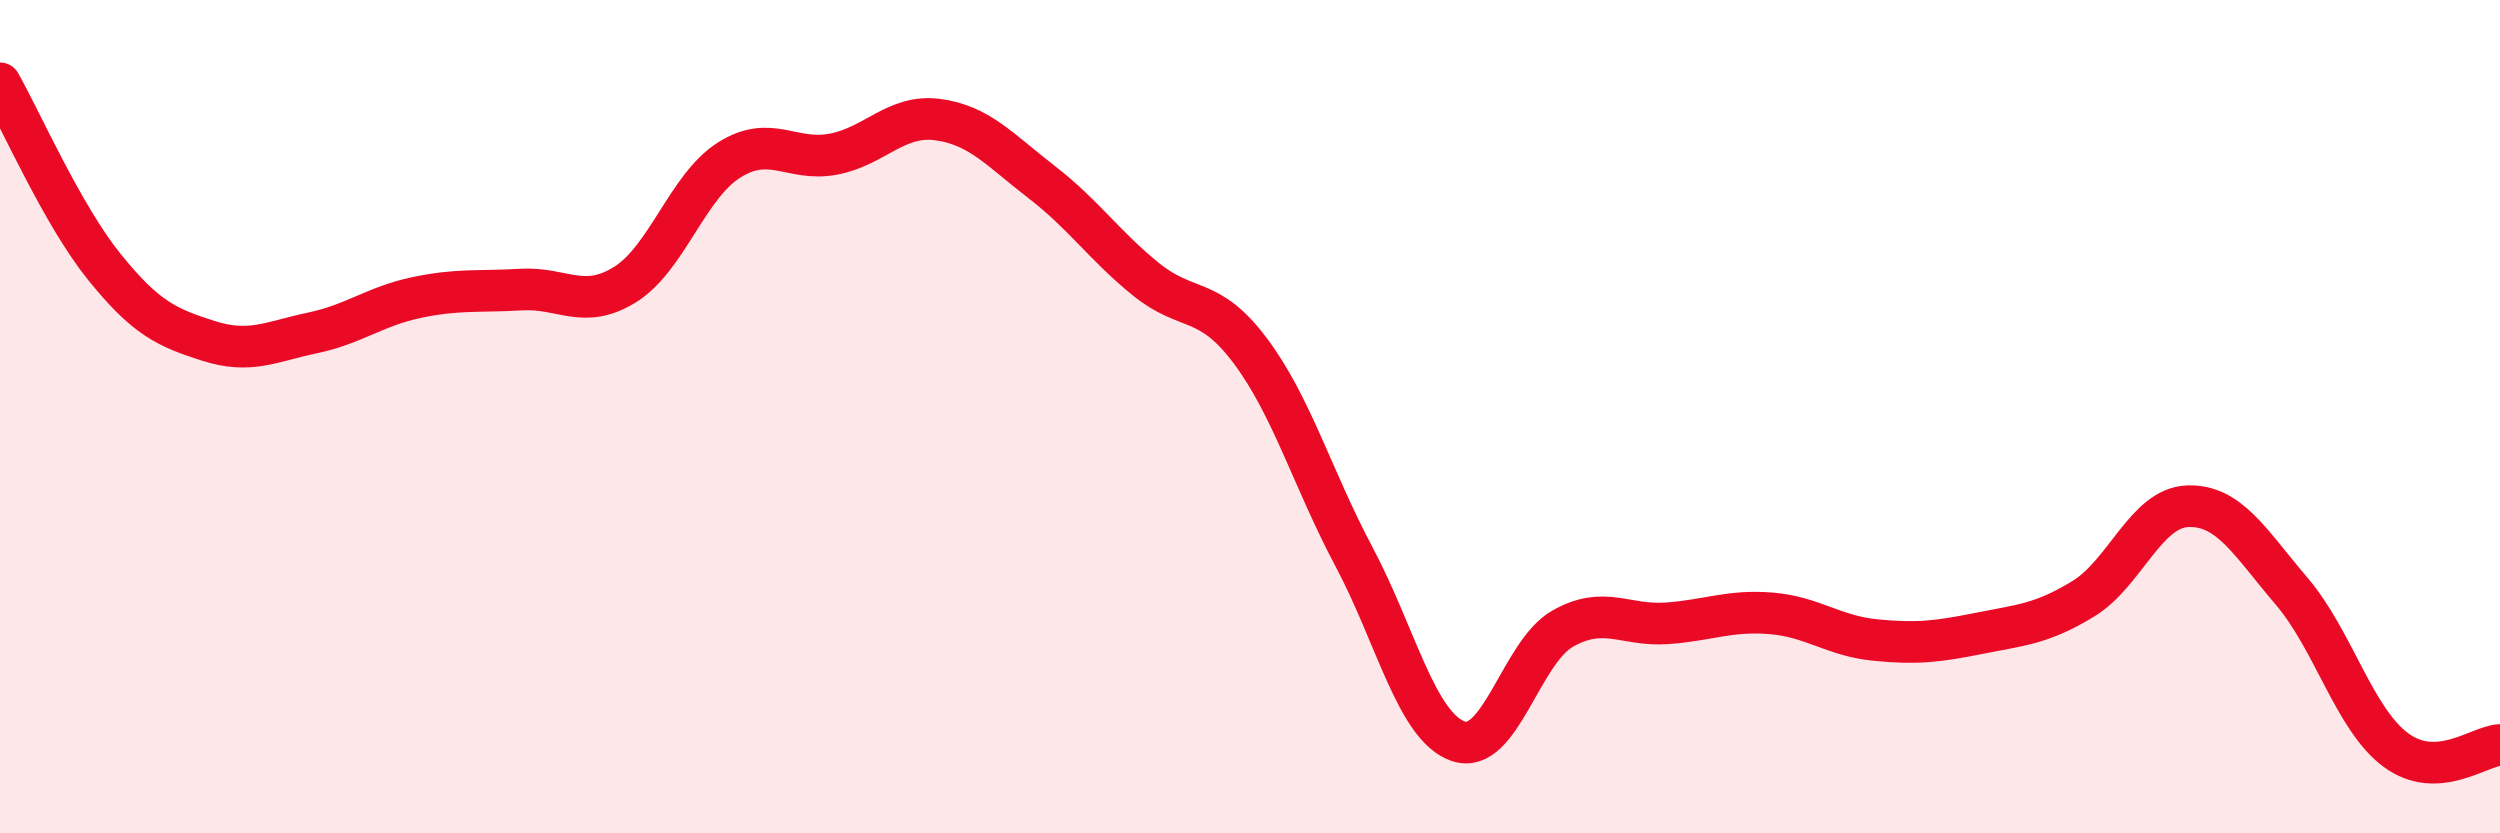
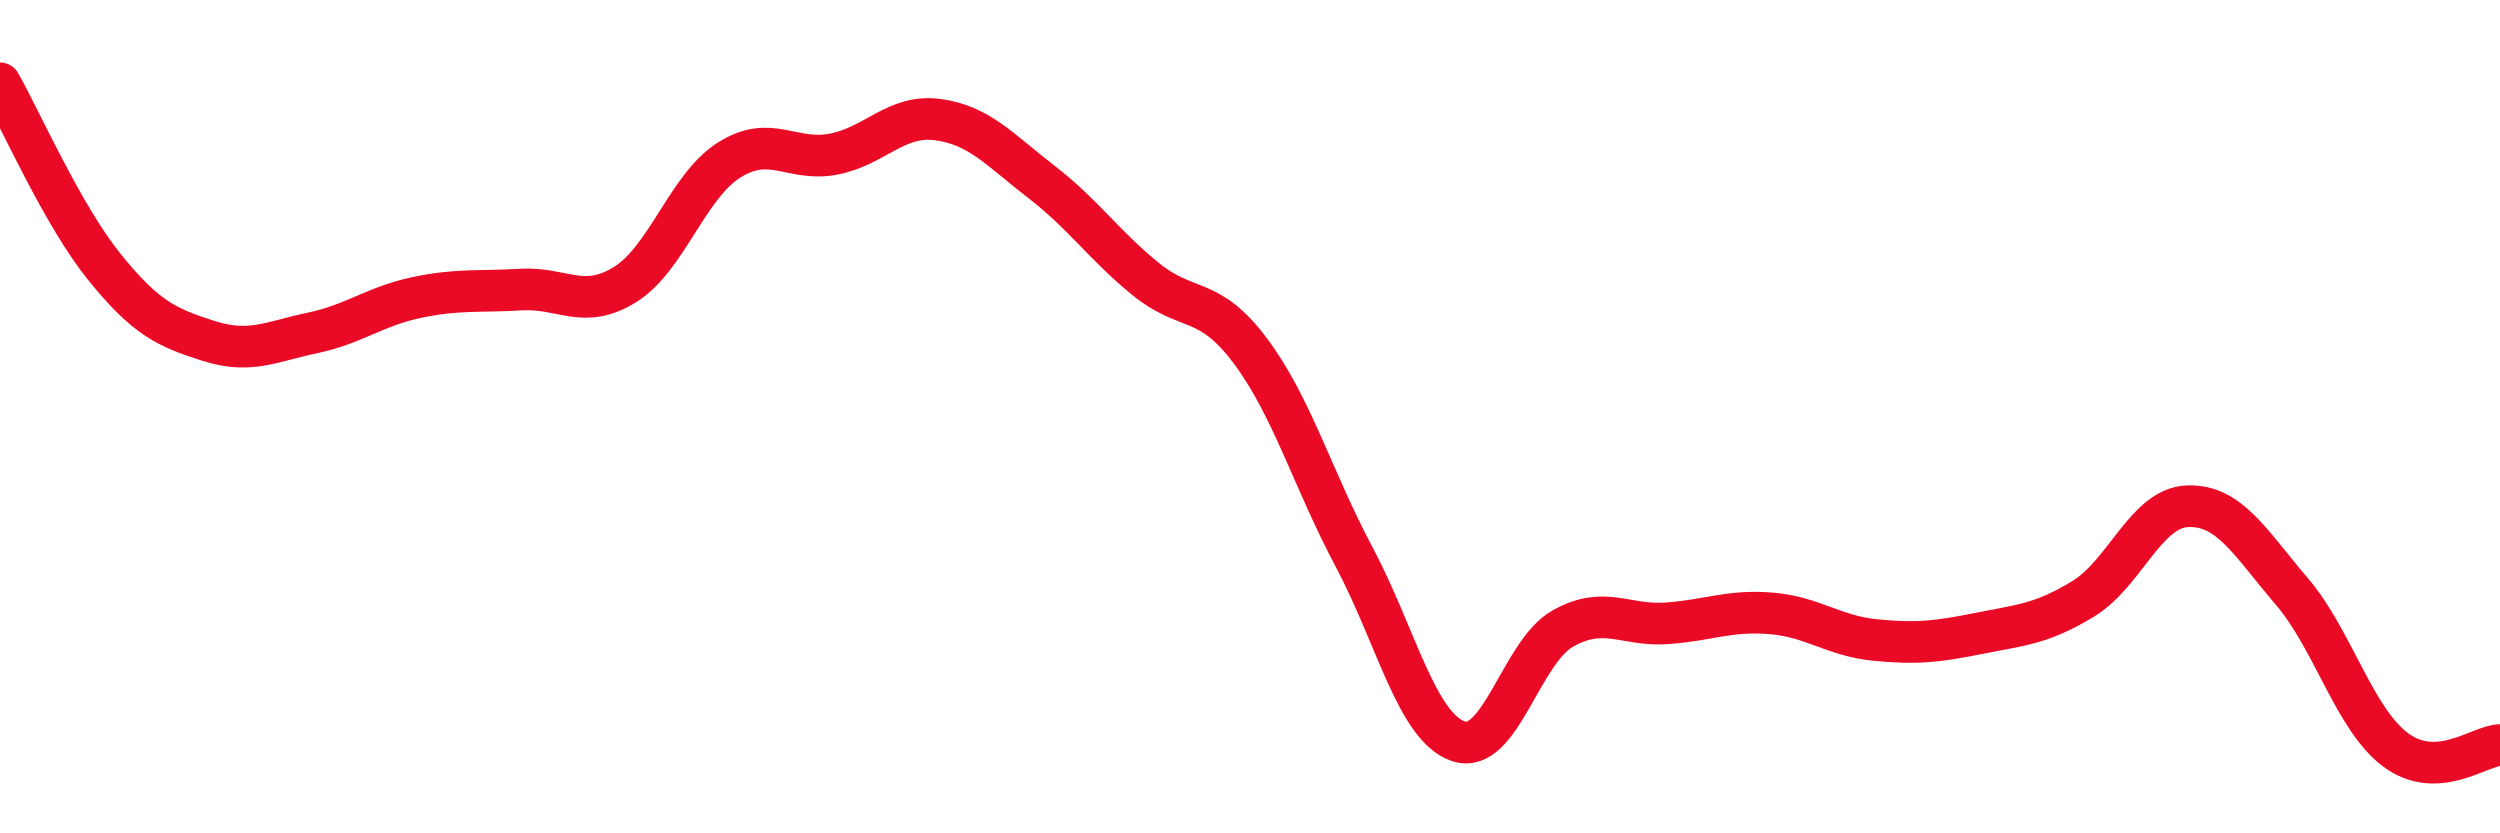
<svg xmlns="http://www.w3.org/2000/svg" width="60" height="20" viewBox="0 0 60 20">
-   <path d="M 0,2 C 0.5,2.88 1.5,5.16 2.5,6.4 C 3.5,7.64 4,7.86 5,8.18 C 6,8.5 6.5,8.2 7.5,7.99 C 8.5,7.78 9,7.35 10,7.14 C 11,6.93 11.5,7.01 12.5,6.95 C 13.5,6.89 14,7.45 15,6.83 C 16,6.21 16.5,4.47 17.5,3.84 C 18.5,3.21 19,3.89 20,3.7 C 21,3.51 21.5,2.74 22.5,2.87 C 23.5,3 24,3.6 25,4.37 C 26,5.14 26.5,5.89 27.5,6.7 C 28.5,7.51 29,7.08 30,8.41 C 31,9.74 31.5,11.49 32.5,13.37 C 33.5,15.25 34,17.45 35,17.79 C 36,18.13 36.5,15.66 37.5,15.09 C 38.5,14.52 39,15.03 40,14.96 C 41,14.89 41.5,14.64 42.5,14.72 C 43.5,14.8 44,15.26 45,15.36 C 46,15.46 46.5,15.4 47.5,15.2 C 48.5,15 49,14.98 50,14.37 C 51,13.76 51.5,12.19 52.5,12.15 C 53.5,12.11 54,13.02 55,14.19 C 56,15.36 56.5,17.26 57.5,18 C 58.5,18.74 59.5,17.9 60,17.88L60 20L0 20Z" fill="#EB0A25" opacity="0.1" stroke-linecap="round" stroke-linejoin="round" />
  <path d="M 0,2 C 0.5,2.88 1.5,5.16 2.5,6.4 C 3.5,7.64 4,7.86 5,8.18 C 6,8.5 6.5,8.2 7.5,7.99 C 8.5,7.78 9,7.35 10,7.14 C 11,6.93 11.5,7.01 12.5,6.95 C 13.5,6.89 14,7.45 15,6.83 C 16,6.21 16.5,4.47 17.5,3.84 C 18.5,3.21 19,3.89 20,3.7 C 21,3.51 21.5,2.74 22.5,2.87 C 23.5,3 24,3.6 25,4.37 C 26,5.14 26.5,5.89 27.5,6.7 C 28.5,7.51 29,7.08 30,8.41 C 31,9.74 31.5,11.49 32.5,13.37 C 33.5,15.25 34,17.45 35,17.79 C 36,18.13 36.5,15.66 37.5,15.09 C 38.5,14.52 39,15.03 40,14.96 C 41,14.89 41.5,14.64 42.5,14.72 C 43.5,14.8 44,15.26 45,15.36 C 46,15.46 46.5,15.4 47.5,15.2 C 48.5,15 49,14.98 50,14.37 C 51,13.76 51.5,12.19 52.5,12.15 C 53.5,12.11 54,13.02 55,14.19 C 56,15.36 56.5,17.26 57.5,18 C 58.5,18.74 59.5,17.9 60,17.88" stroke="#EB0A25" stroke-width="1" fill="none" stroke-linecap="round" stroke-linejoin="round" />
</svg>